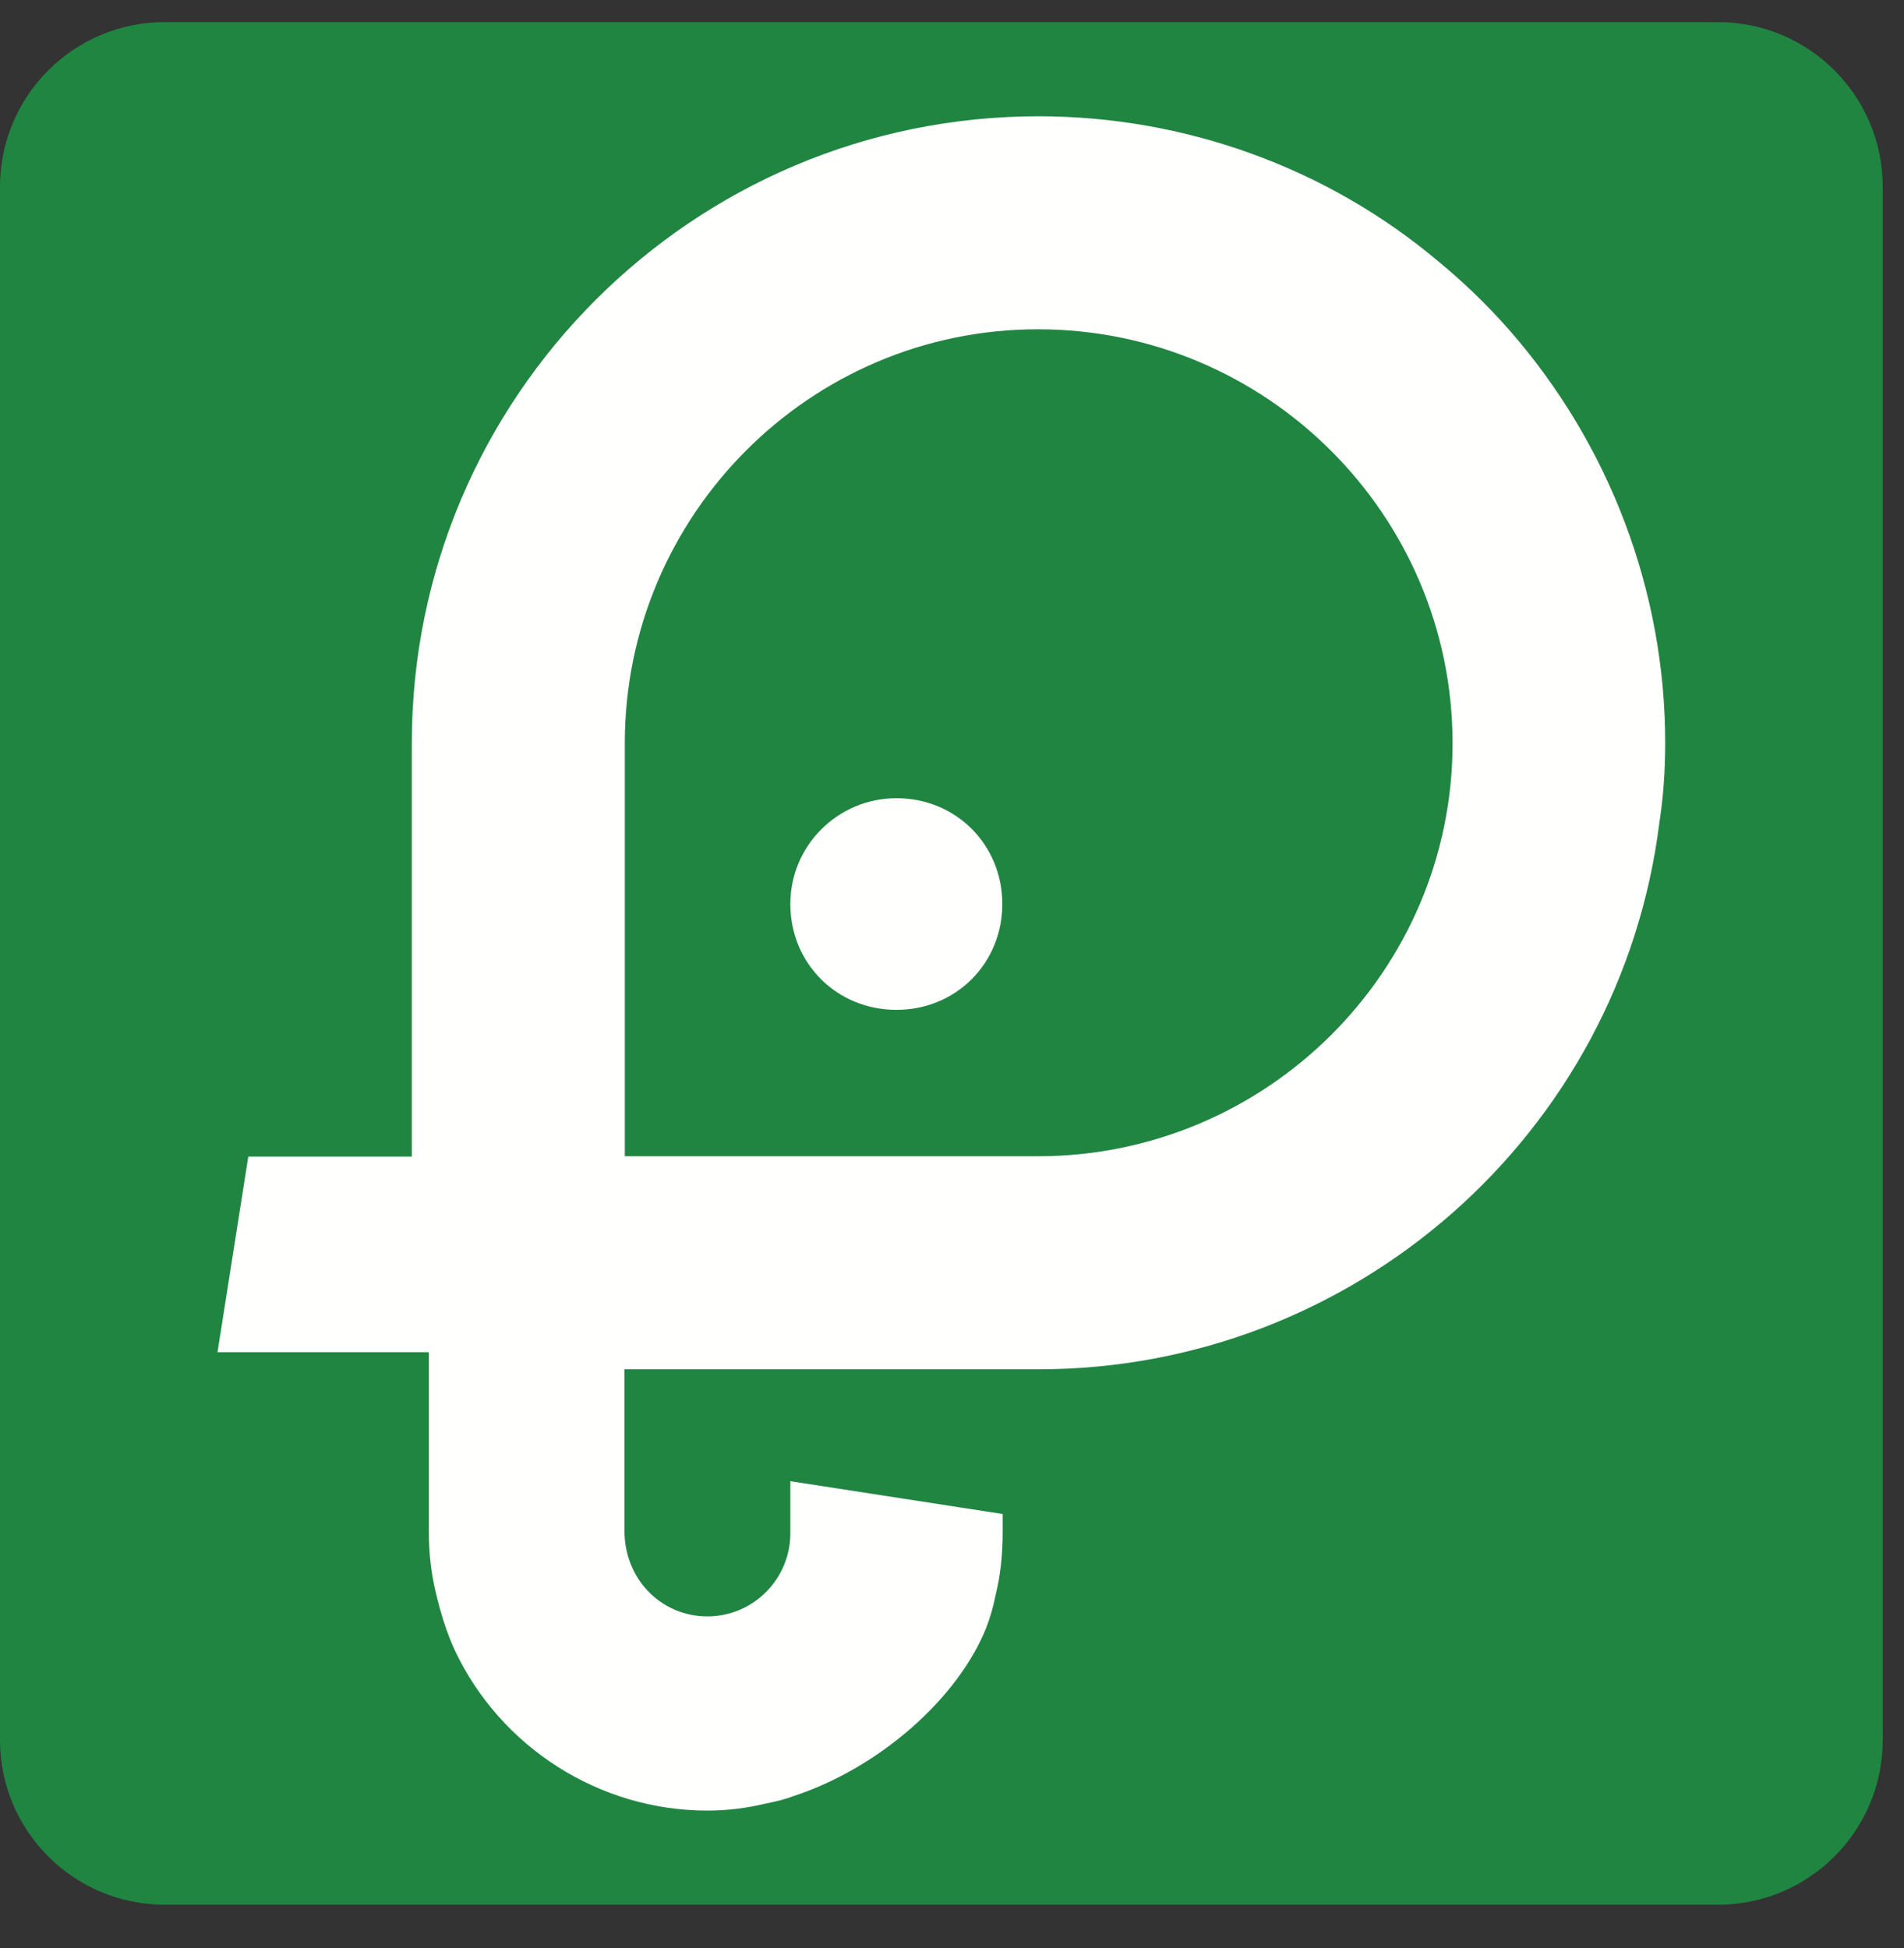
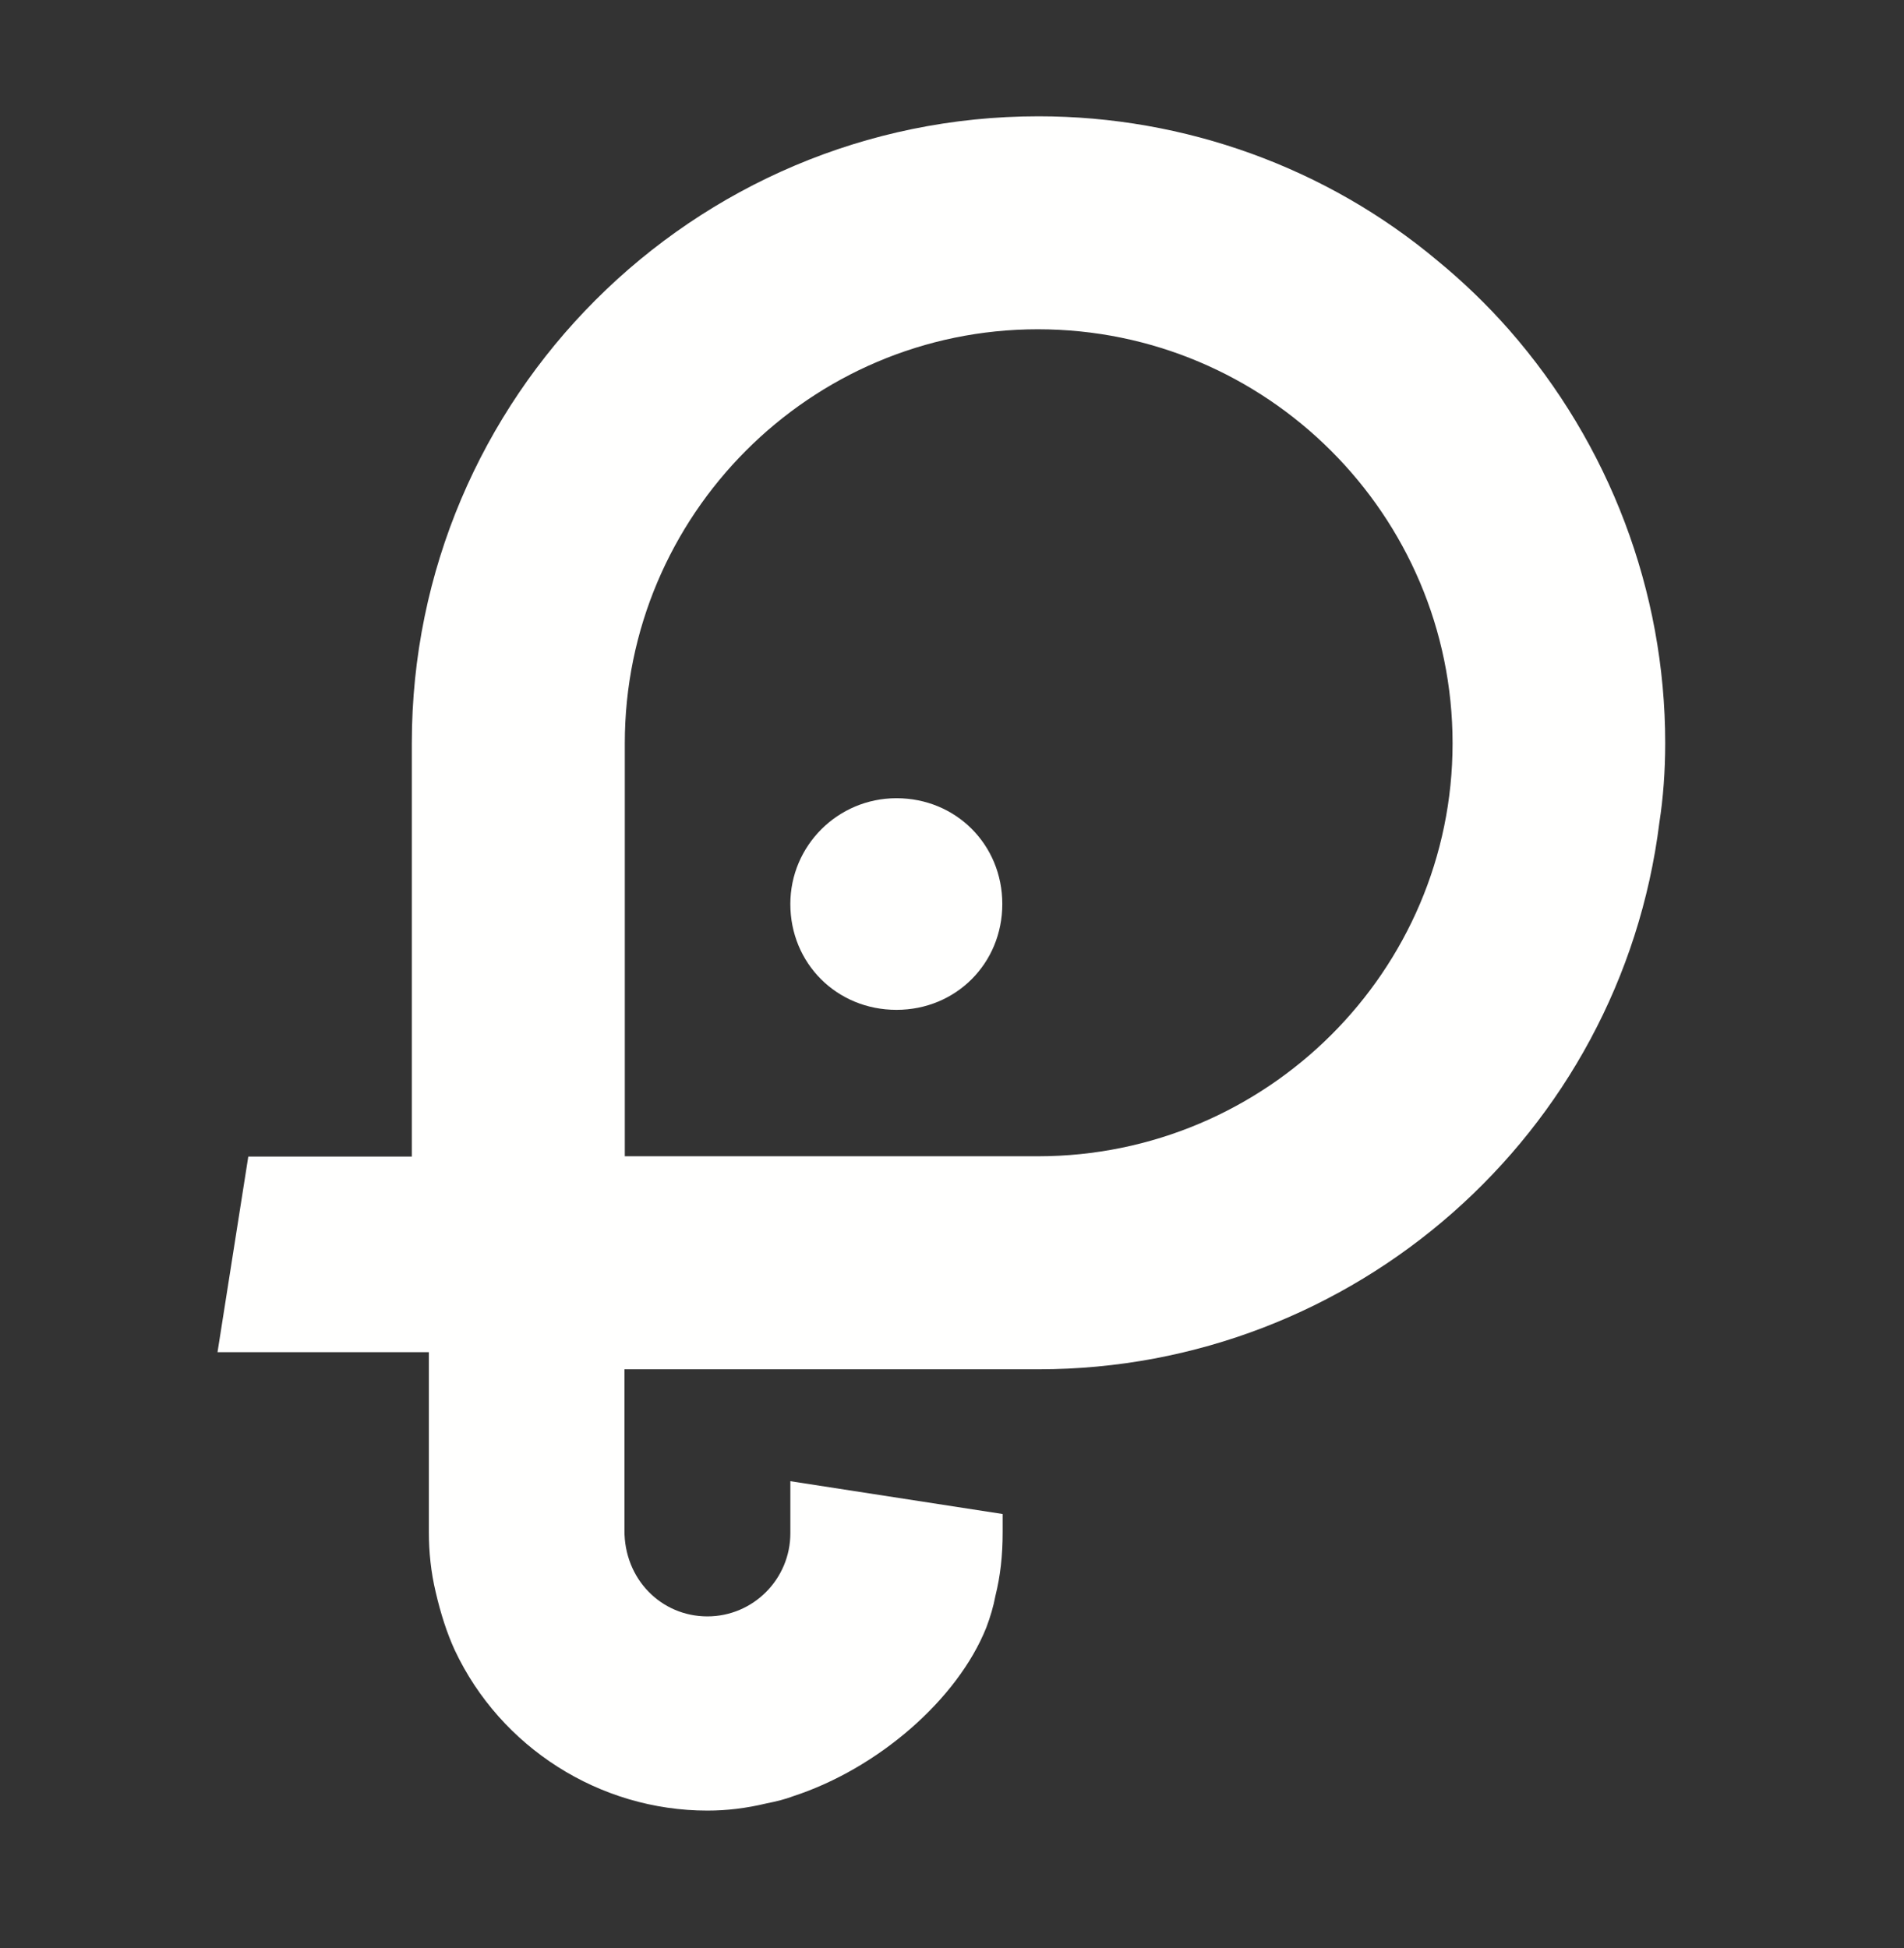
<svg xmlns="http://www.w3.org/2000/svg" width="86px" height="88px" viewBox="0 0 86 88" version="1.1">
  <rect x="0" y="0" width="86" height="88" fill="#333333" stroke="none" />
  <title>Group 2</title>
  <g id="Page-2" stroke="none" stroke-width="1" fill="none" fill-rule="evenodd">
    <g id="logo-Point---alternatif-4" transform="translate(-263, -469)">
      <g id="Group-83" transform="translate(177, 183.28)">
        <g id="Group-2" transform="translate(86, 286.72)">
-           <path d="M0,77.6 C0,81.709 3.331,85.039 7.44,85.039 L77.599,85.039 C81.708,85.039 85.039,81.709 85.039,77.6 L85.039,7.442 C85.039,3.332 81.708,0 77.599,0 L7.44,0 C3.331,0 0,3.332 0,7.442 L0,77.6 Z" id="Fill-33" fill="#218542" />
          <path d="M28.221,32.577 C28.221,22.263 36.593,13.874 46.876,13.874 C57.206,13.874 65.61,22.263 65.61,32.577 C65.61,42.862 57.206,51.231 46.876,51.231 L28.221,51.231 L28.221,32.577 Z M9.825,60.081 L19.371,60.081 L19.371,68.206 C19.371,69.1 19.463,70.011 19.68,70.921 C19.909,71.907 20.188,72.772 20.541,73.542 C22.608,77.936 27.079,80.788 31.952,80.788 C32.847,80.788 33.709,80.681 34.619,80.464 C35.08,80.372 35.451,80.28 35.822,80.14 C39.661,78.888 43.253,75.763 44.549,72.522 C44.734,72.032 44.872,71.565 44.964,71.075 C45.181,70.198 45.288,69.288 45.288,68.206 L45.288,67.391 L35.699,65.909 L35.699,68.257 C35.699,70.335 34.017,72.016 31.952,72.016 C29.87,72.016 28.189,70.335 28.205,68.112 L28.205,60.854 L46.908,60.854 C61.138,60.854 73.195,50.245 74.951,36.155 C75.122,35.057 75.214,33.843 75.214,32.561 C75.214,25.714 72.701,19.071 68.153,13.888 C67.153,12.751 66.072,11.716 64.946,10.79 C59.919,6.565 53.504,4.253 46.908,4.253 C31.287,4.253 18.601,16.956 18.601,32.561 L18.601,51.245 L11.215,51.245 L9.825,60.081 Z" id="Fill-37" fill="#FFFFFE" />
          <path d="M35.698,39.836 C35.698,42.52 37.795,44.617 40.493,44.617 C43.176,44.617 45.272,42.52 45.272,39.836 C45.272,37.152 43.176,35.057 40.493,35.057 C37.841,35.057 35.698,37.201 35.698,39.836" id="Fill-41" fill="#FFFFFE" />
        </g>
      </g>
    </g>
  </g>
</svg>